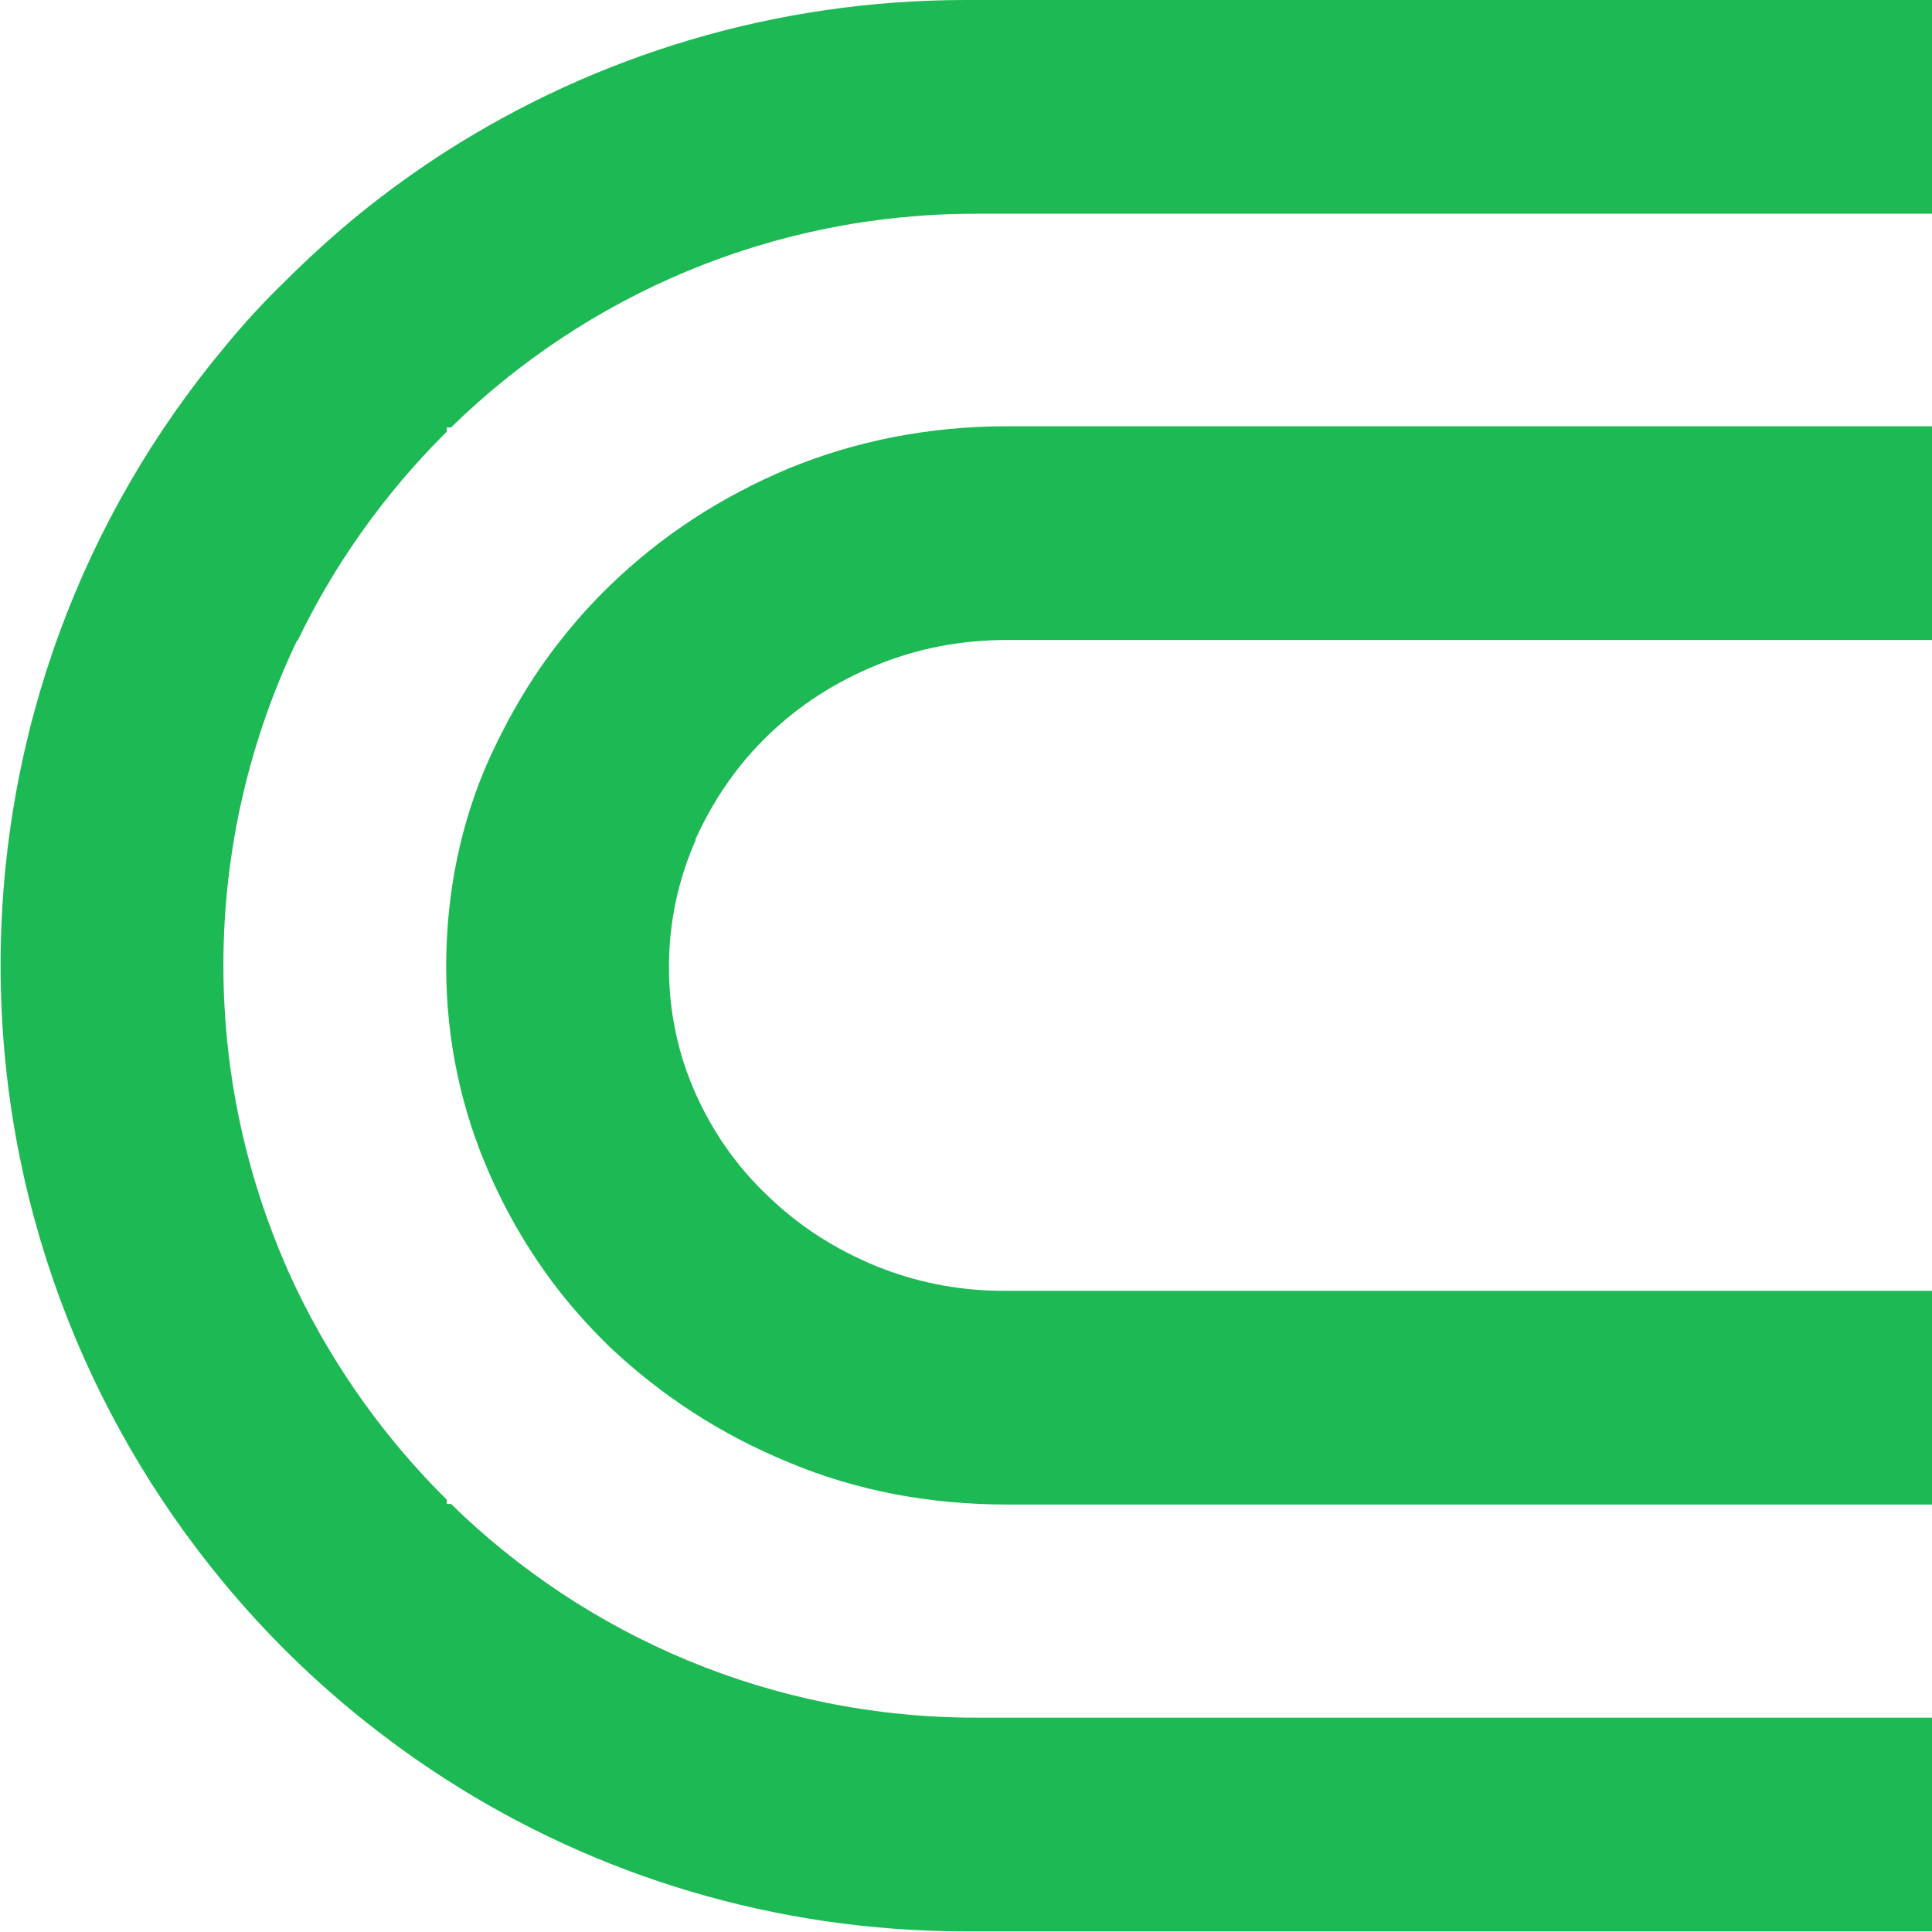
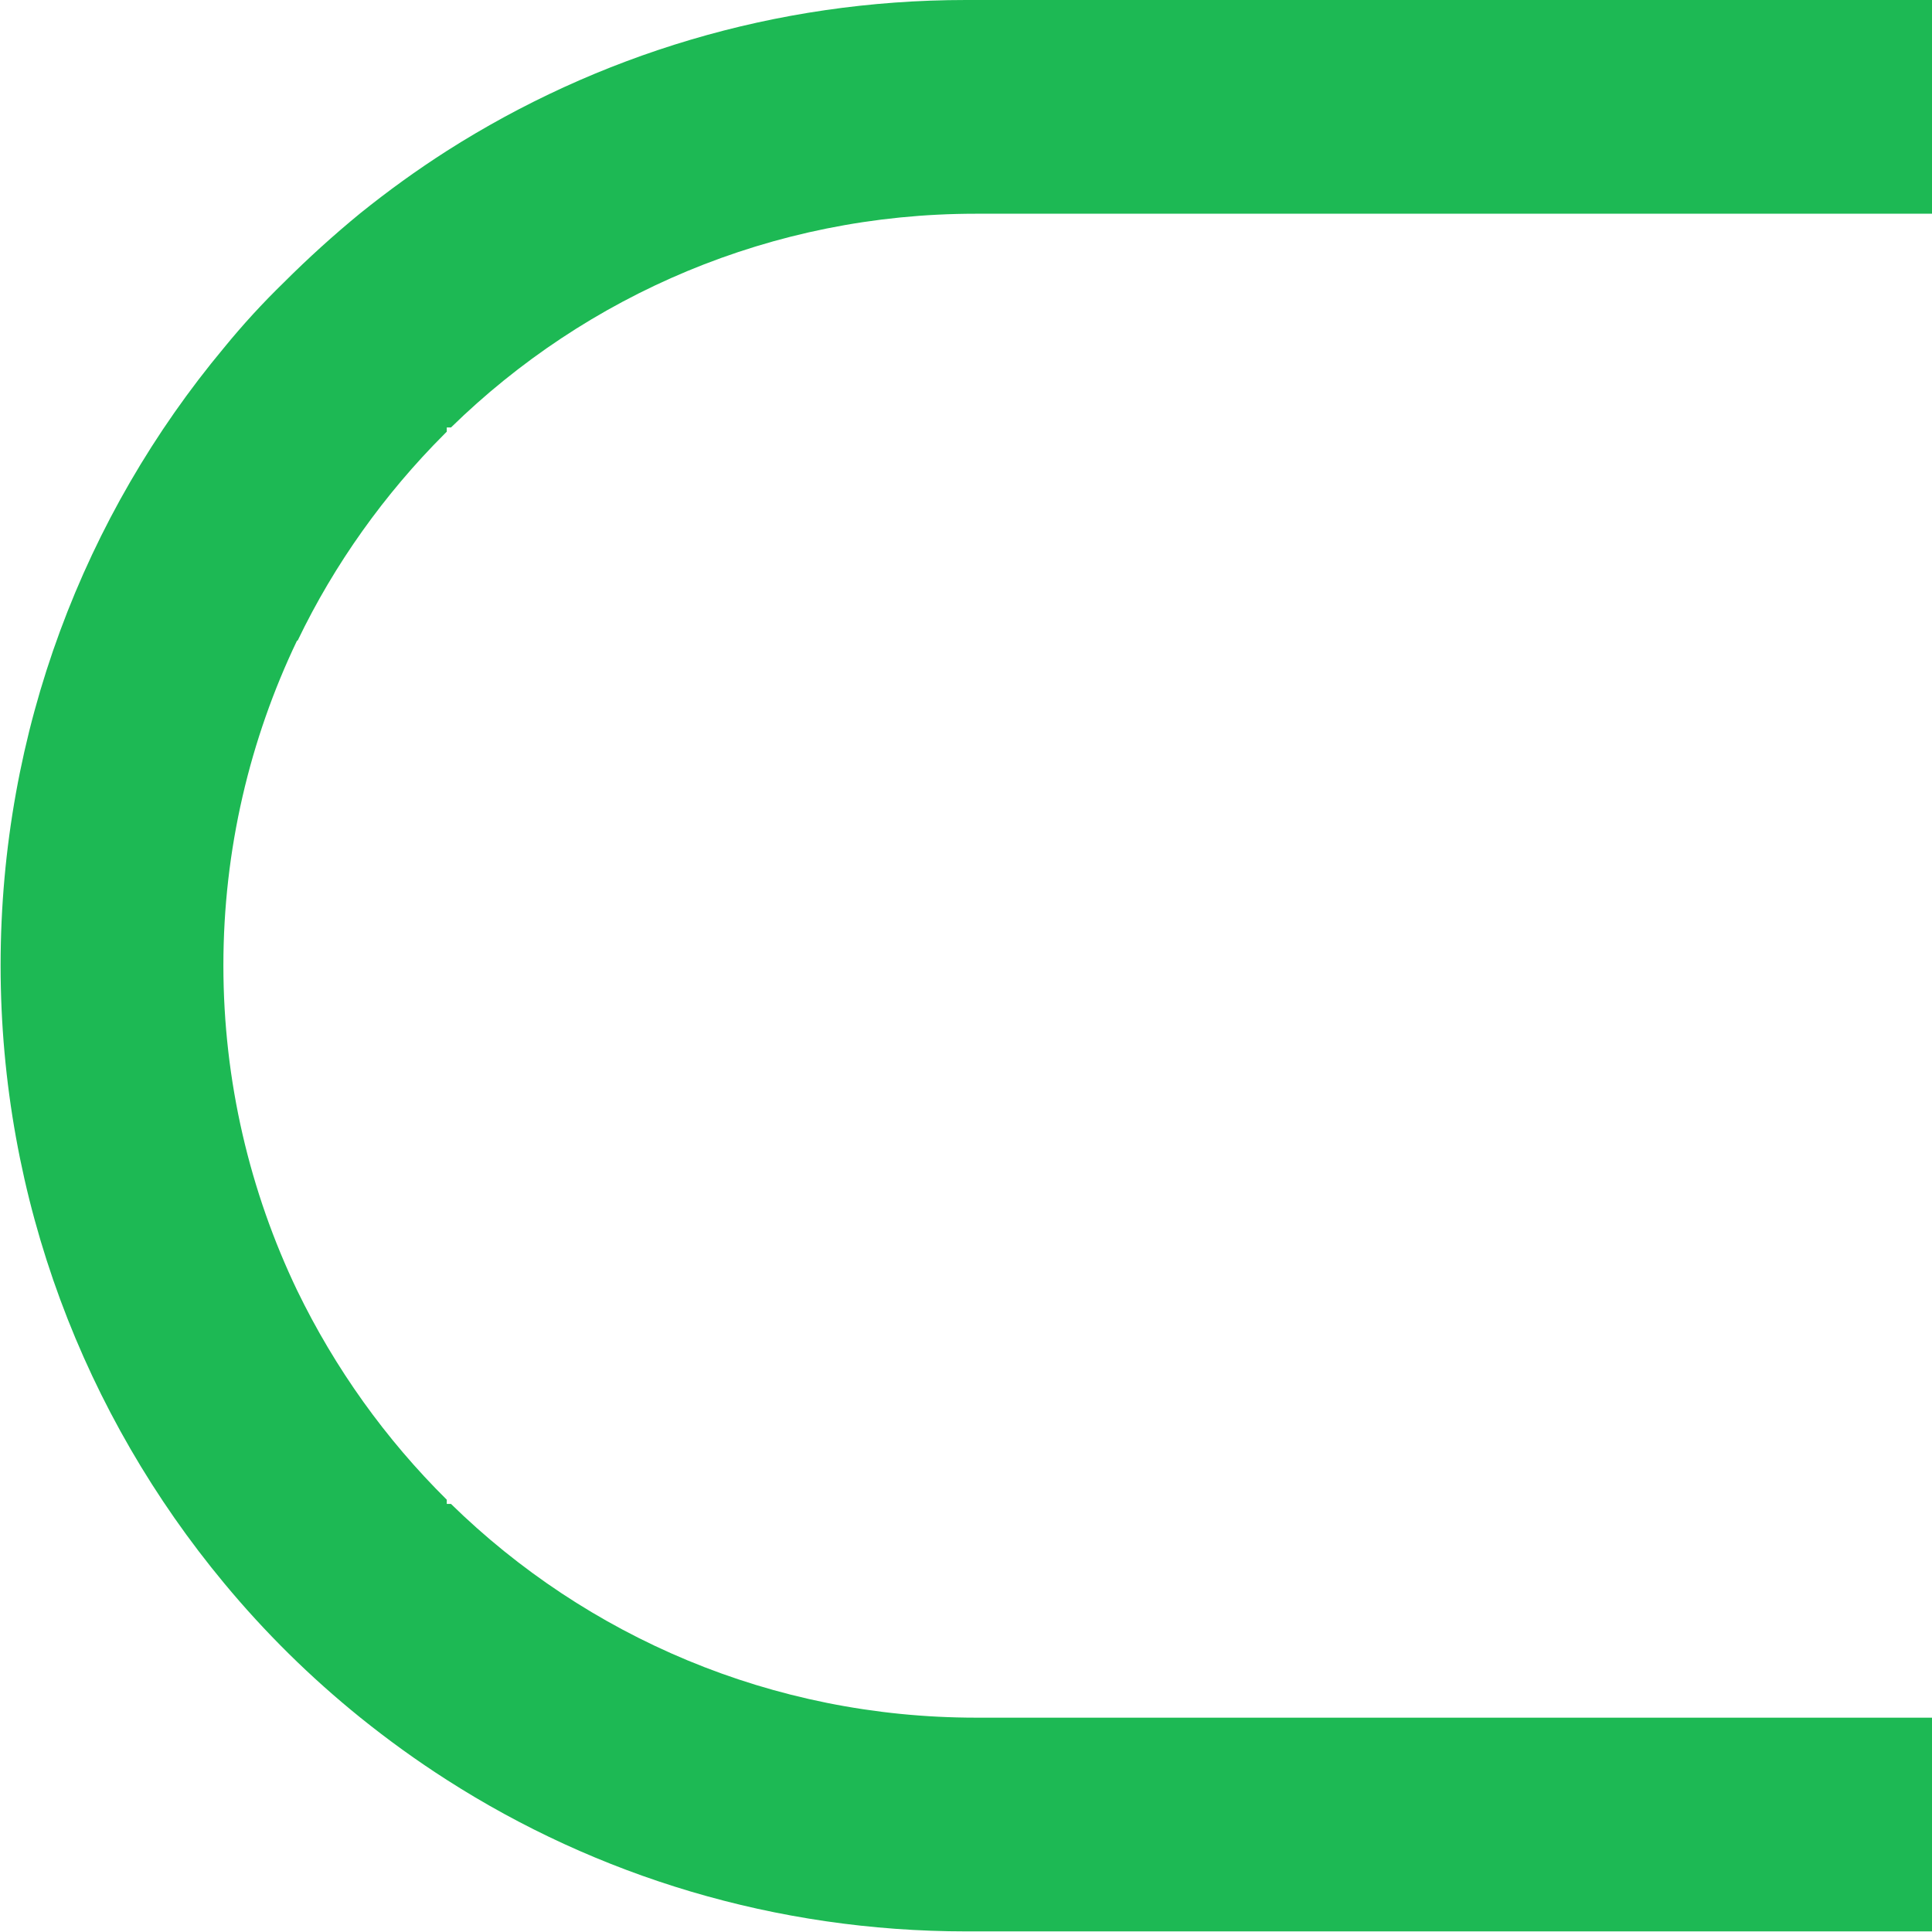
<svg xmlns="http://www.w3.org/2000/svg" viewBox="0 0 32 32" data-name="Layer 2" id="Layer_2">
  <defs>
    <style>
      .cls-1 {
        fill: #1db954;
      }
    </style>
  </defs>
  <g data-name="Layer 1" id="Layer_1-2">
    <path d="M4.92,10.61c-.78,1.63-1.22,3.46-1.22,5.38s.44,3.75,1.22,5.38c.63,1.3,1.47,2.47,2.48,3.47v.07h.07c2.24,2.19,5.31,3.54,8.7,3.54h15.84v3.54h-16c-3.17,0-6.13-.92-8.61-2.51-.5-.32-.97-.66-1.43-1.03-.83-.67-1.58-1.41-2.26-2.23-2.3-2.77-3.7-6.34-3.7-10.23s1.39-7.46,3.7-10.23c.31-.38.64-.74.99-1.08.4-.4.83-.79,1.27-1.15.46-.37.93-.71,1.43-1.03C9.88.92,12.83,0,16,0h16v3.54h-15.84c-3.38,0-6.45,1.35-8.69,3.54h-.07v.07s-.03.03-.04.04c-.99.99-1.82,2.15-2.43,3.42Z" class="cls-1" />
-     <path d="M11.52,13.92c-.29.66-.44,1.36-.44,2.1s.15,1.44.44,2.09c.29.65.69,1.22,1.21,1.71.51.49,1.1.87,1.78,1.15.64.26,1.32.4,2.04.41.05,0,.1,0,.14,0h15.31v3.54h-15.31c-1.3,0-2.51-.23-3.63-.7-1.12-.46-2.1-1.1-2.95-1.9-.31-.3-.59-.61-.85-.94-.45-.58-.83-1.21-1.14-1.91-.48-1.08-.73-2.24-.73-3.46s.24-2.4.73-3.48c.32-.69.7-1.34,1.17-1.93.25-.32.53-.63.82-.91.85-.82,1.83-1.46,2.95-1.93,1.12-.46,2.33-.7,3.63-.7h15.31v3.54h-15.31c-.78,0-1.5.14-2.18.42-.68.28-1.27.66-1.78,1.15-.51.49-.91,1.07-1.21,1.73Z" class="cls-1" />
  </g>
</svg>